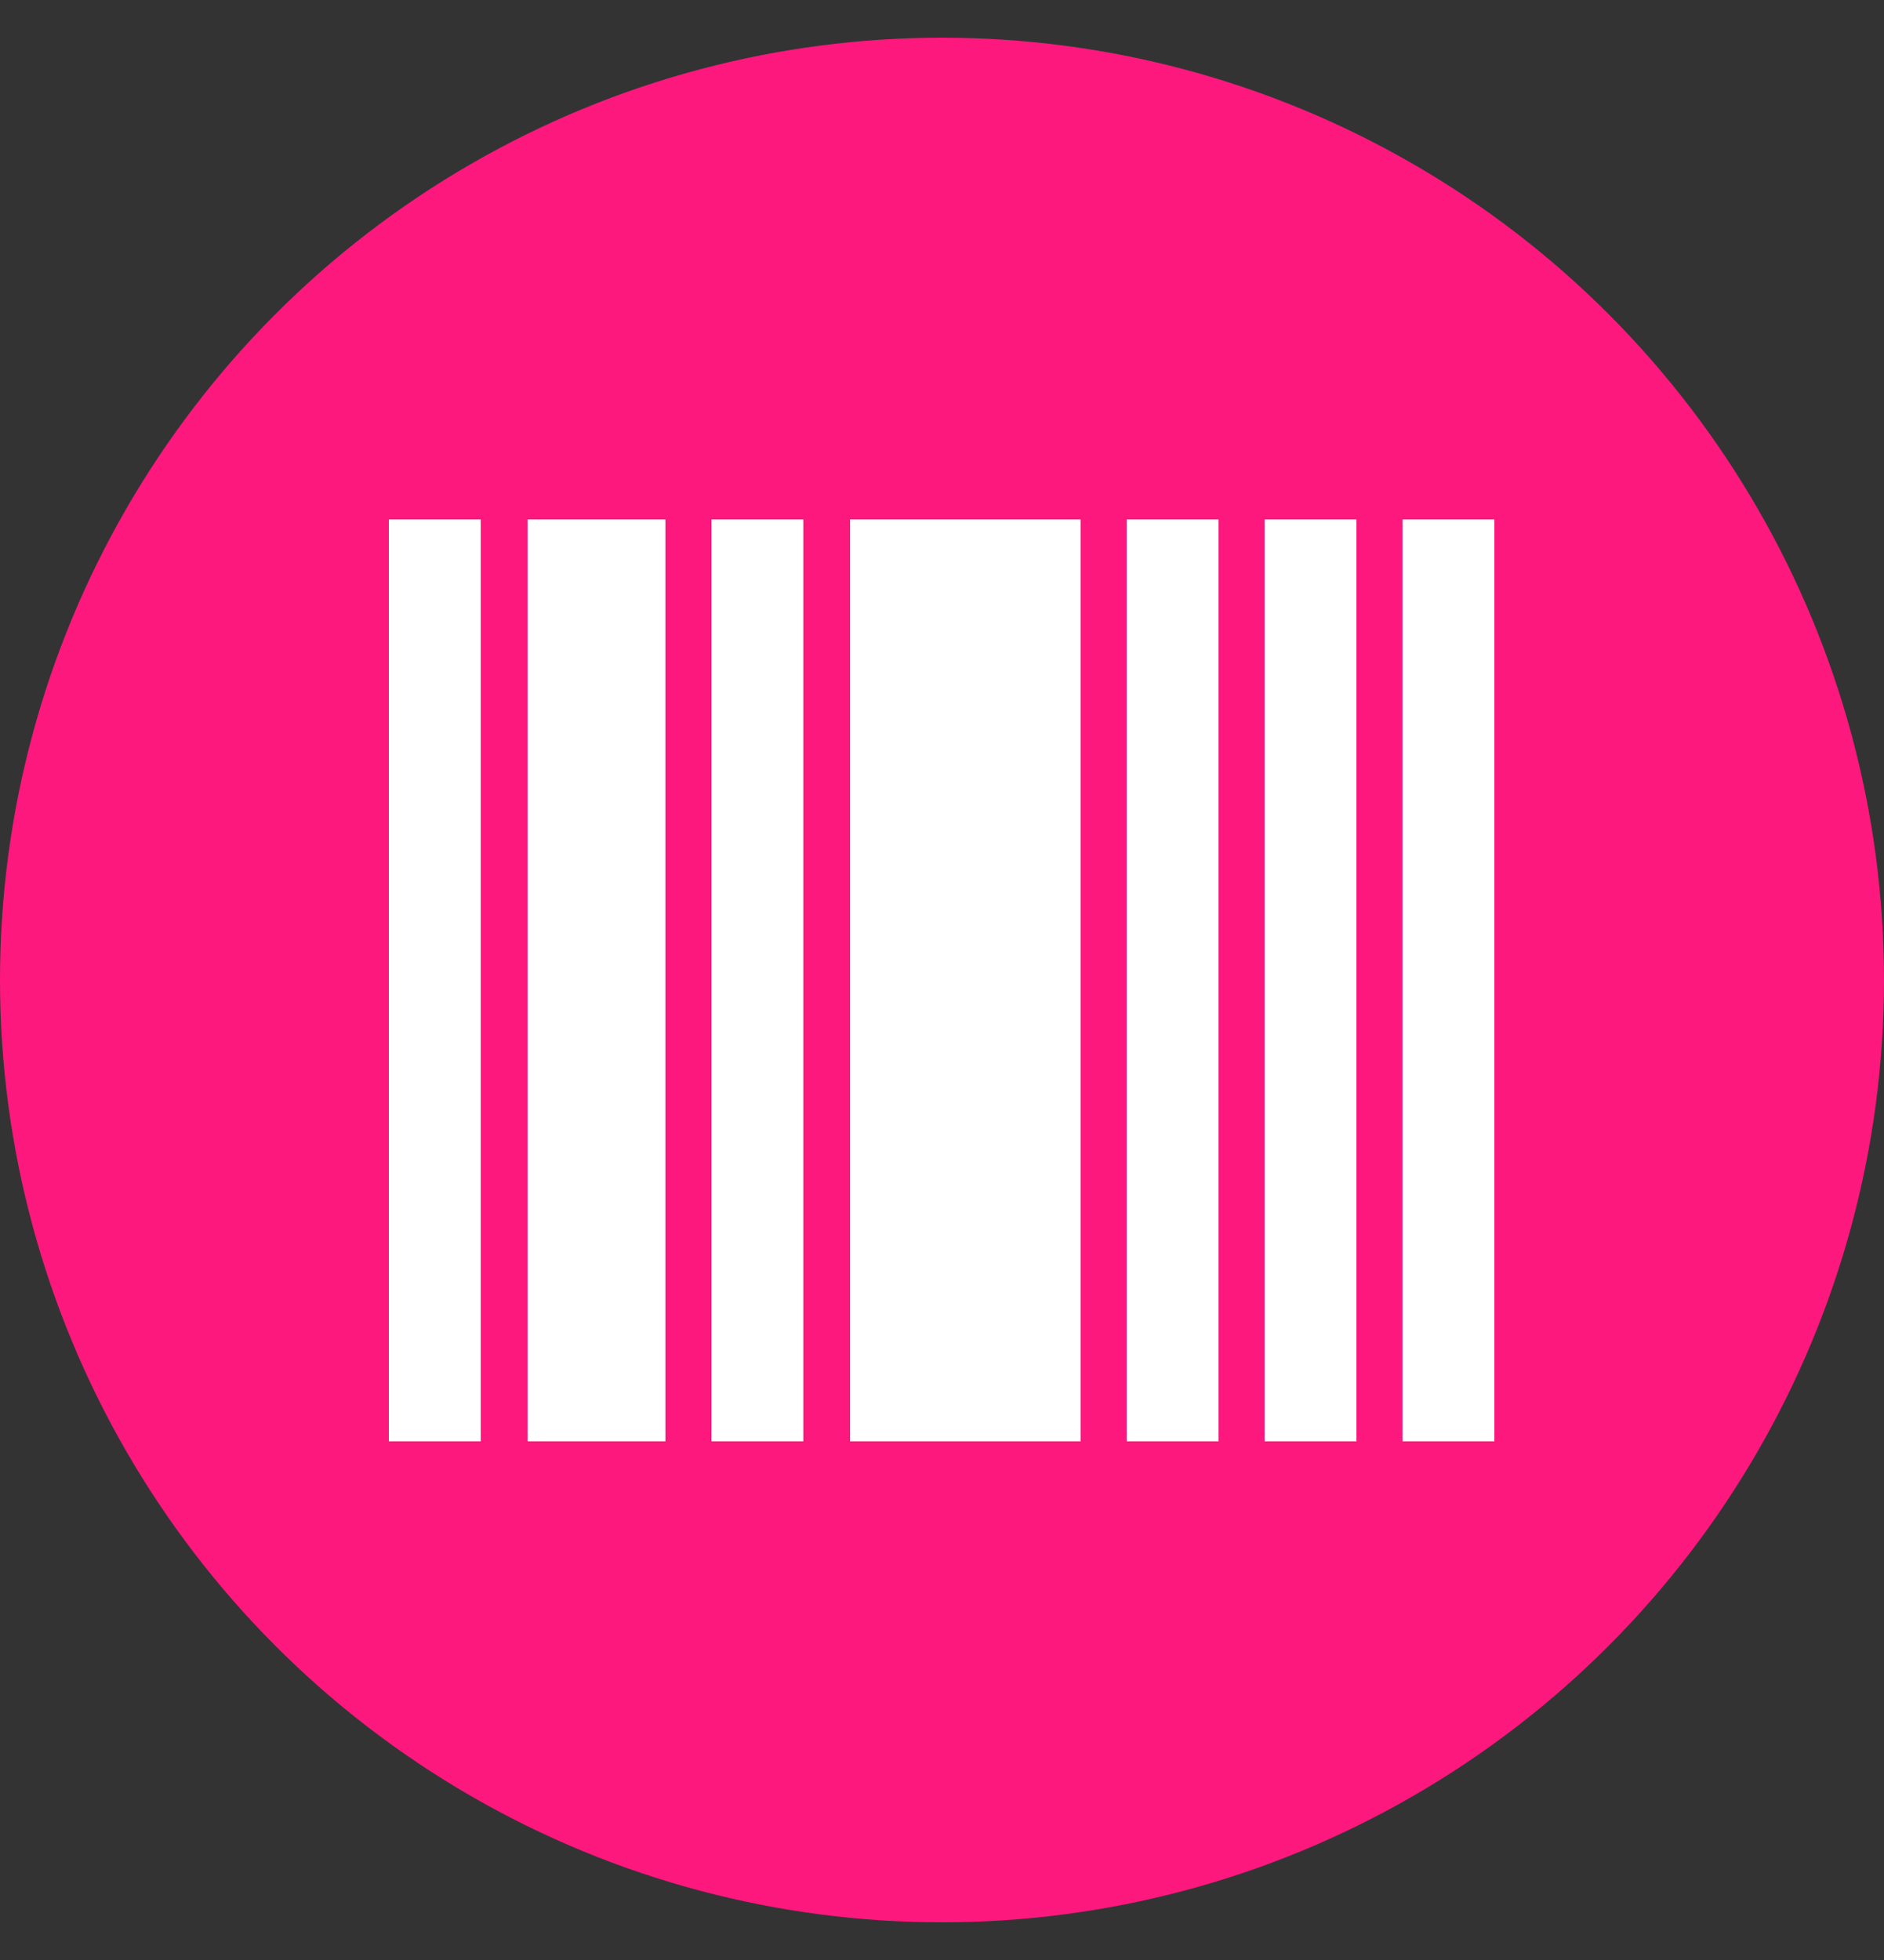
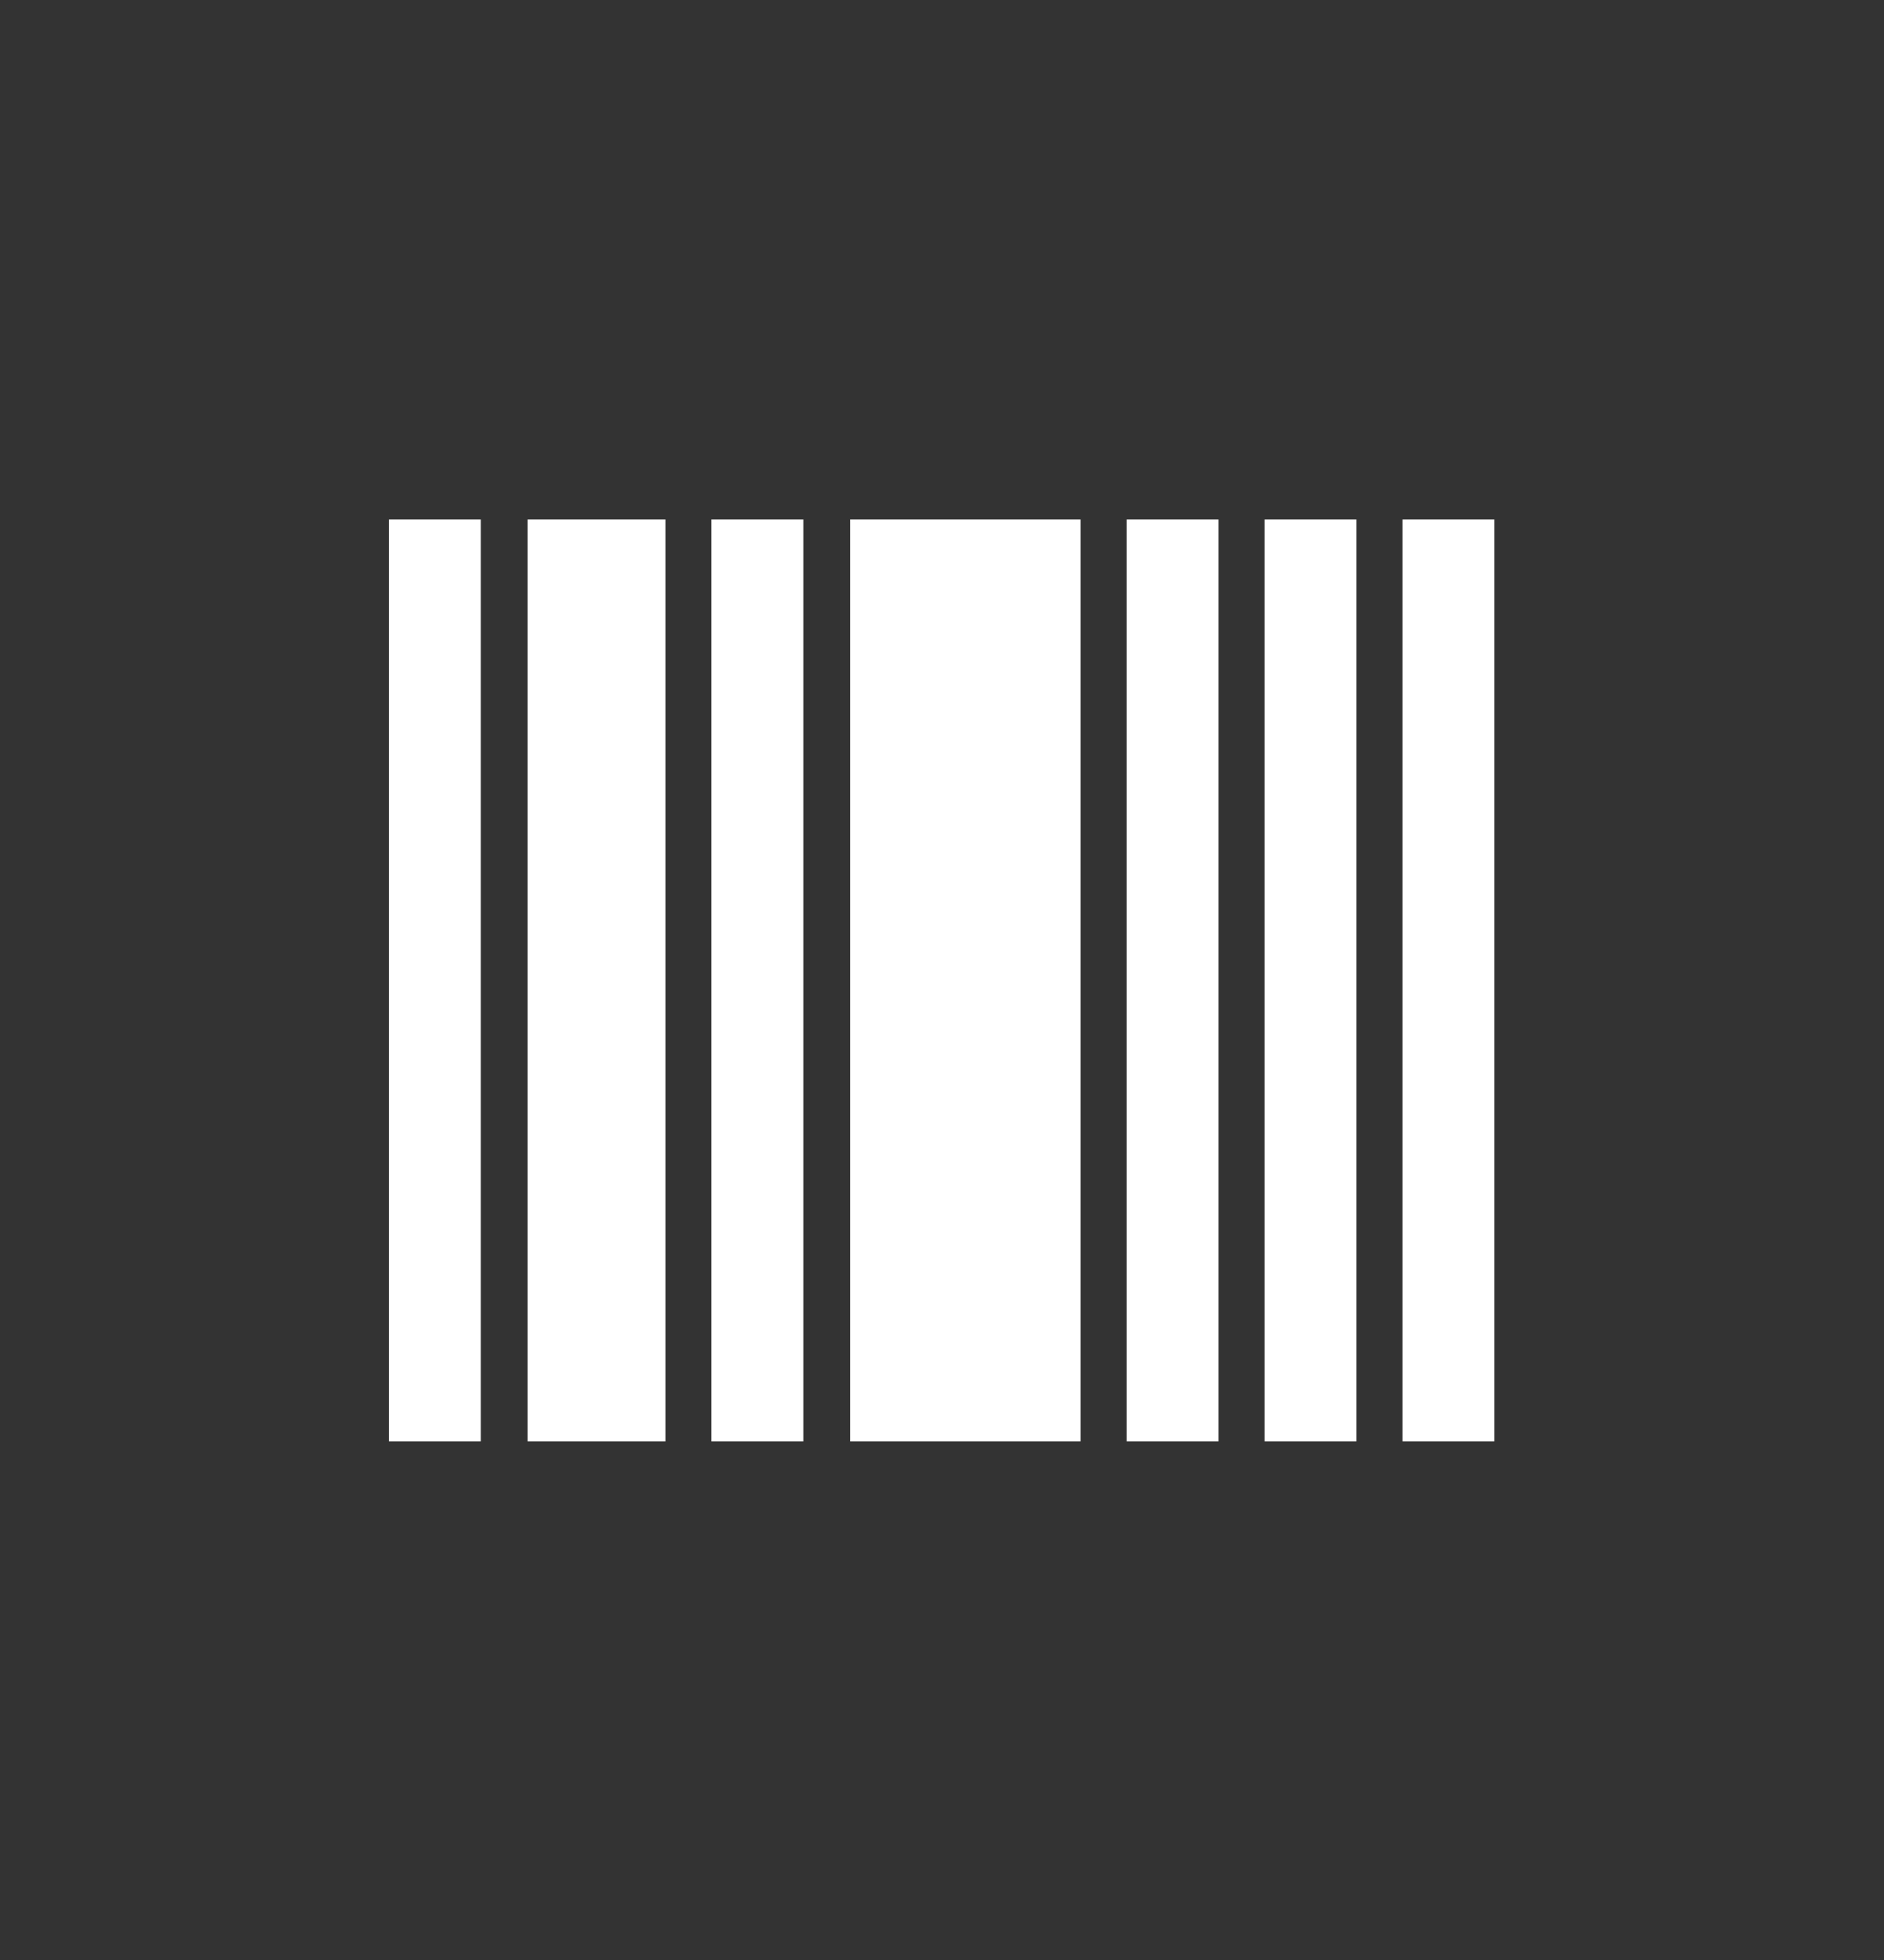
<svg xmlns="http://www.w3.org/2000/svg" id="Layer_1" viewBox="0 0 25 26">
  <rect x="0" y="0" width="25" height="26" fill="#333333" stroke="none" />
  <defs>
    <style>.cls-1{fill:#fff;}.cls-2{fill:#fd187e;}</style>
  </defs>
-   <circle class="cls-2" cx="12.5" cy="13" r="12.5" />
  <path class="cls-1" d="M5.16,6.89v12.23h1.22V6.89h-1.22ZM7,6.89v12.23h1.83V6.89h-1.83ZM9.44,6.89v12.23h1.22V6.89h-1.22ZM11.28,6.89v12.23h3.06V6.89h-3.06ZM14.95,6.89v12.23h1.22V6.89h-1.22ZM16.78,6.89v12.23h1.22V6.89h-1.22ZM18.61,6.89v12.23h1.22V6.89h-1.22Z" />
</svg>